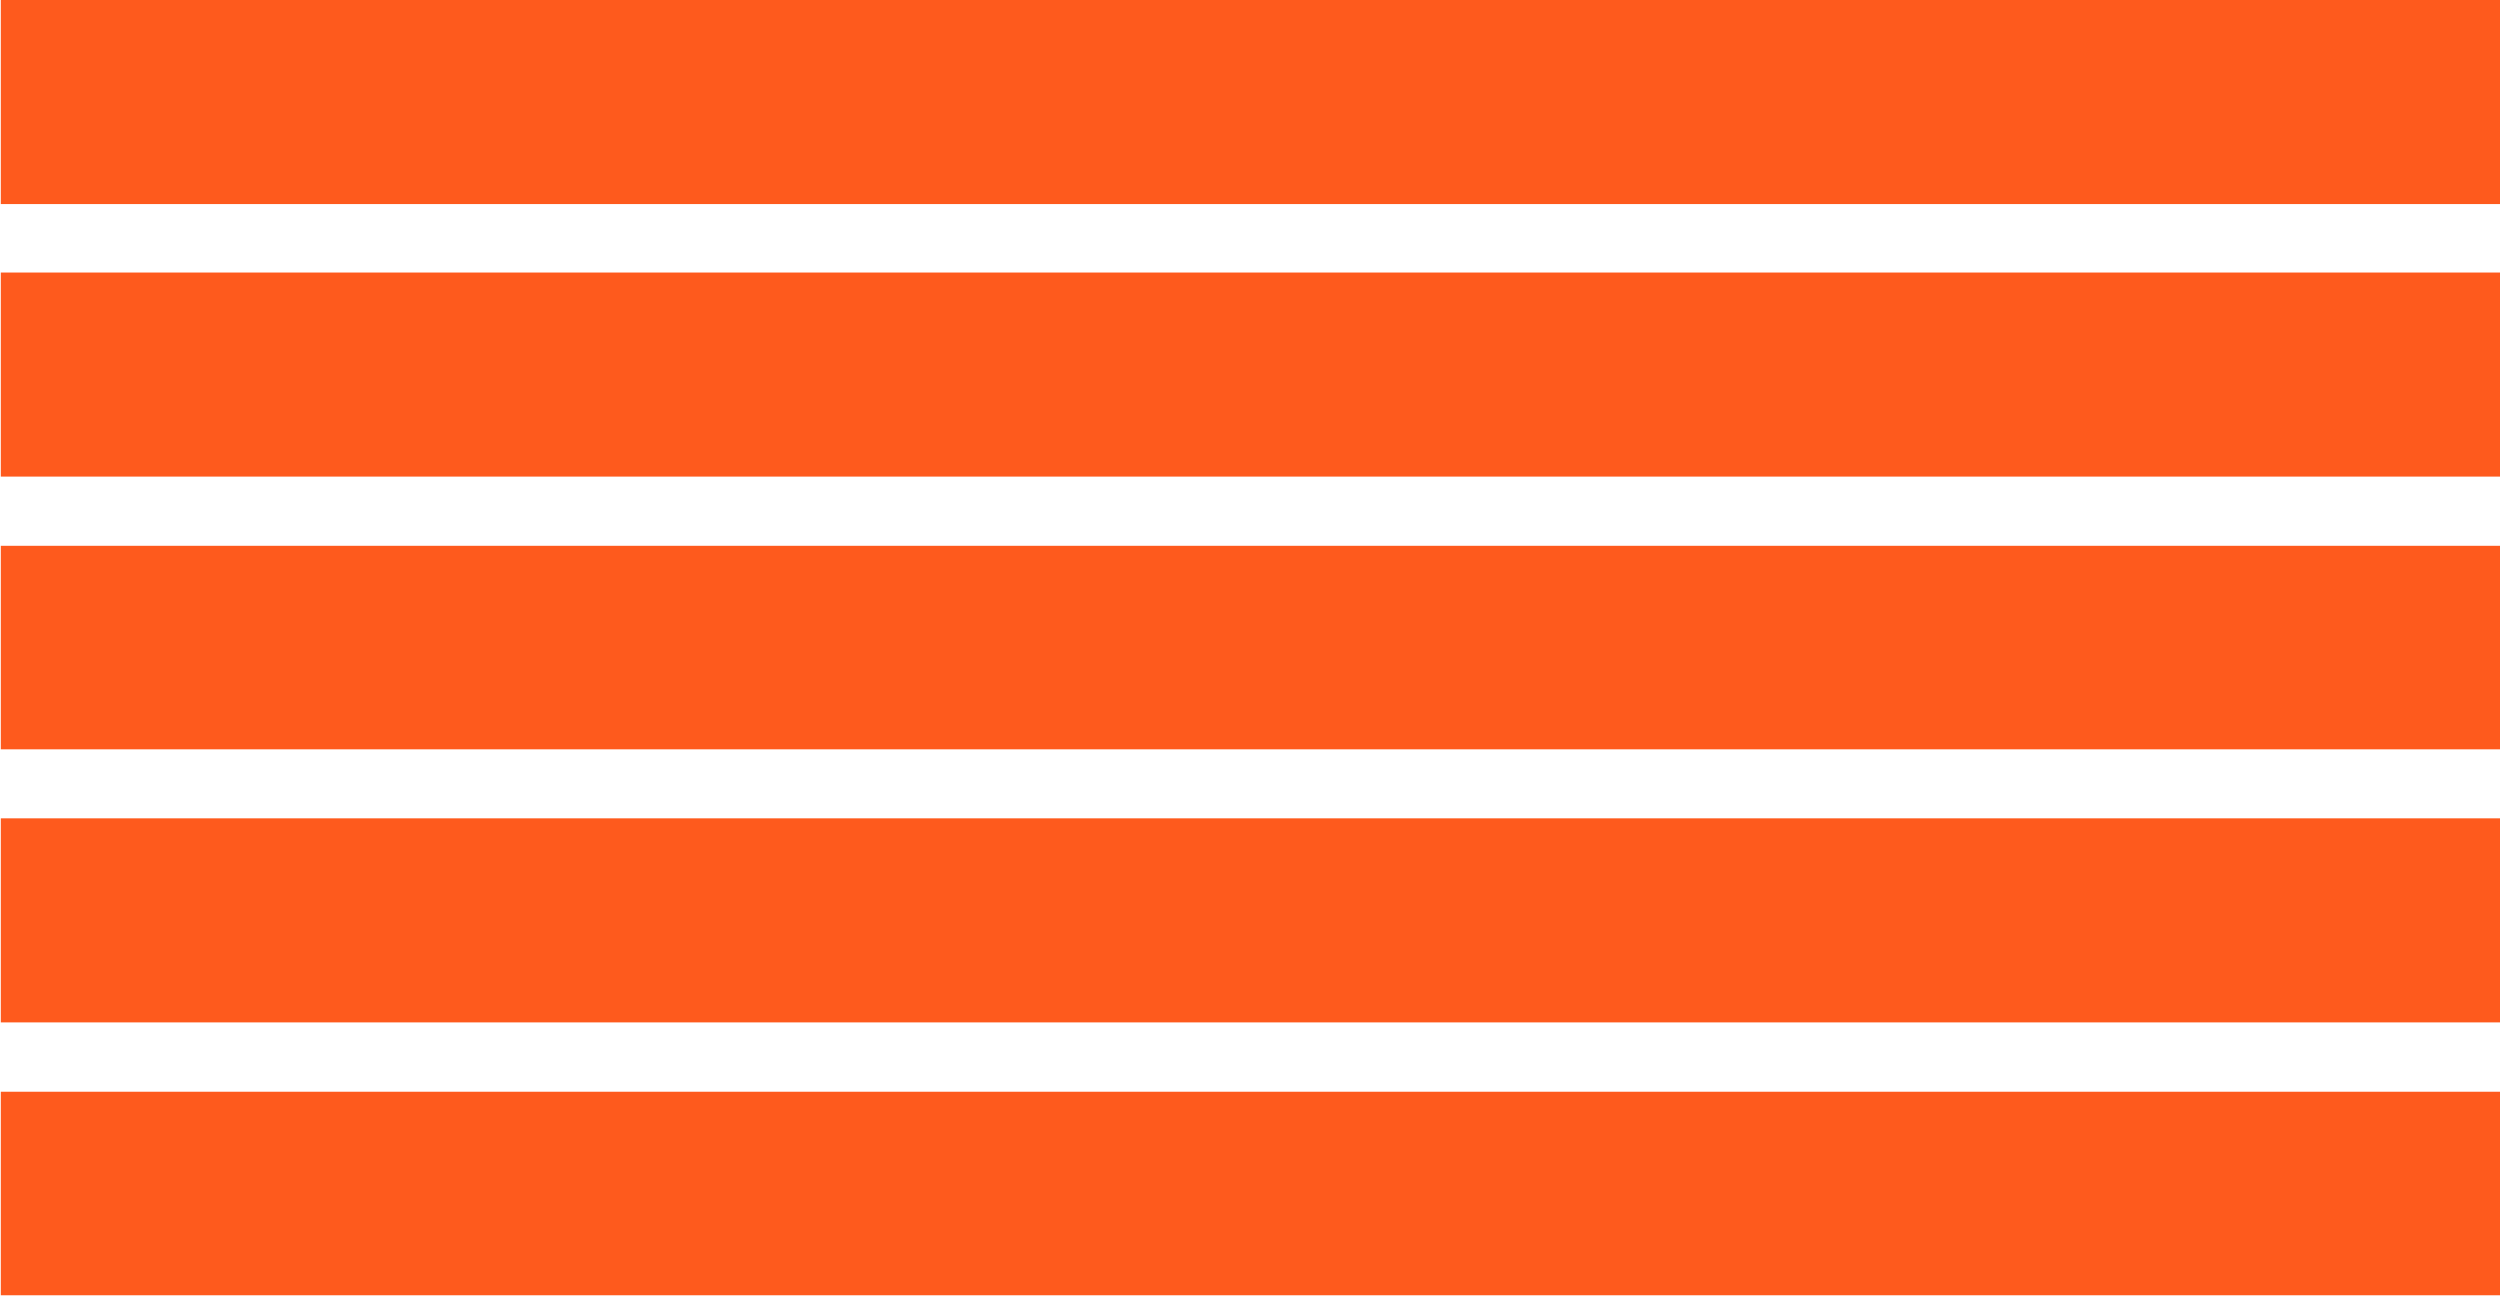
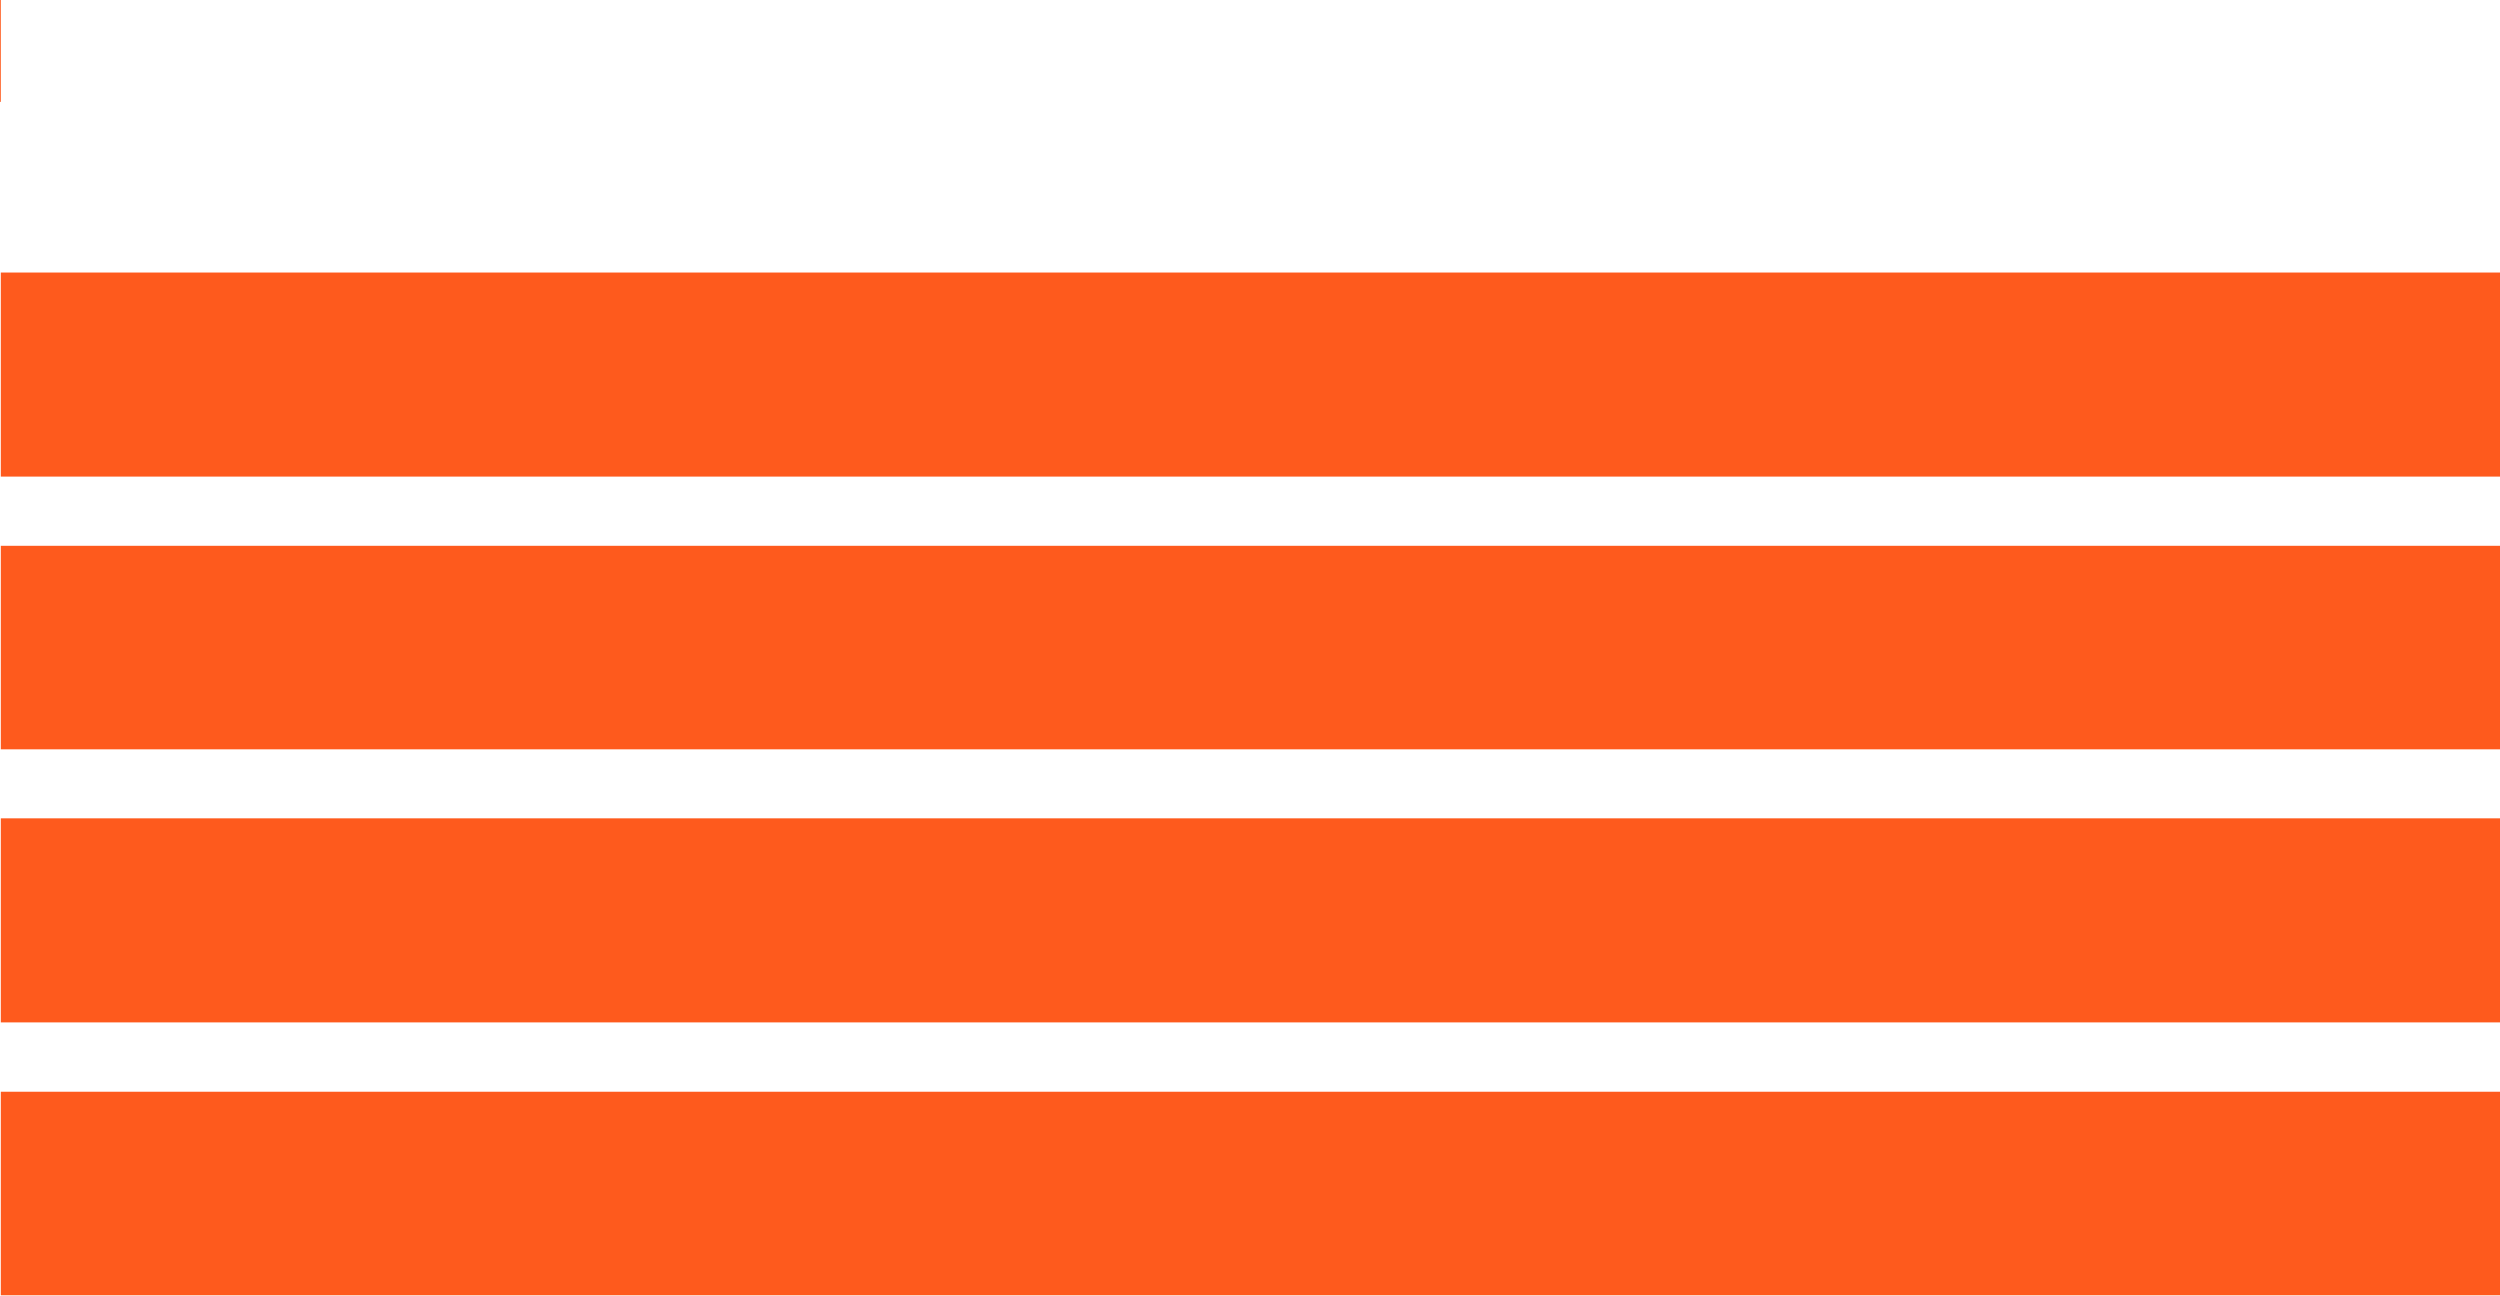
<svg xmlns="http://www.w3.org/2000/svg" version="1.2" viewBox="0 0 1551 804" width="1551" height="804">
  <title>AEHR_BIG</title>
  <style>
		.s0 { fill: #fe5a1d } 
	</style>
-   <path class="s0" d="m0.5 63.2v63.4h1550.5v-126.6h-1550.5zm0 169.3v63.2h1550.5v-126.6h-1550.5zm0 169.3v63.1h1550.5v-126.3h-1550.5zm0 169.3v63.2h1550.5v-126.6h-1550.5zm0 169.3v63.2h1550.5v-126.3h-1550.5z" />
+   <path class="s0" d="m0.5 63.2v63.4v-126.6h-1550.5zm0 169.3v63.2h1550.5v-126.6h-1550.5zm0 169.3v63.1h1550.5v-126.3h-1550.5zm0 169.3v63.2h1550.5v-126.6h-1550.5zm0 169.3v63.2h1550.5v-126.3h-1550.5z" />
</svg>